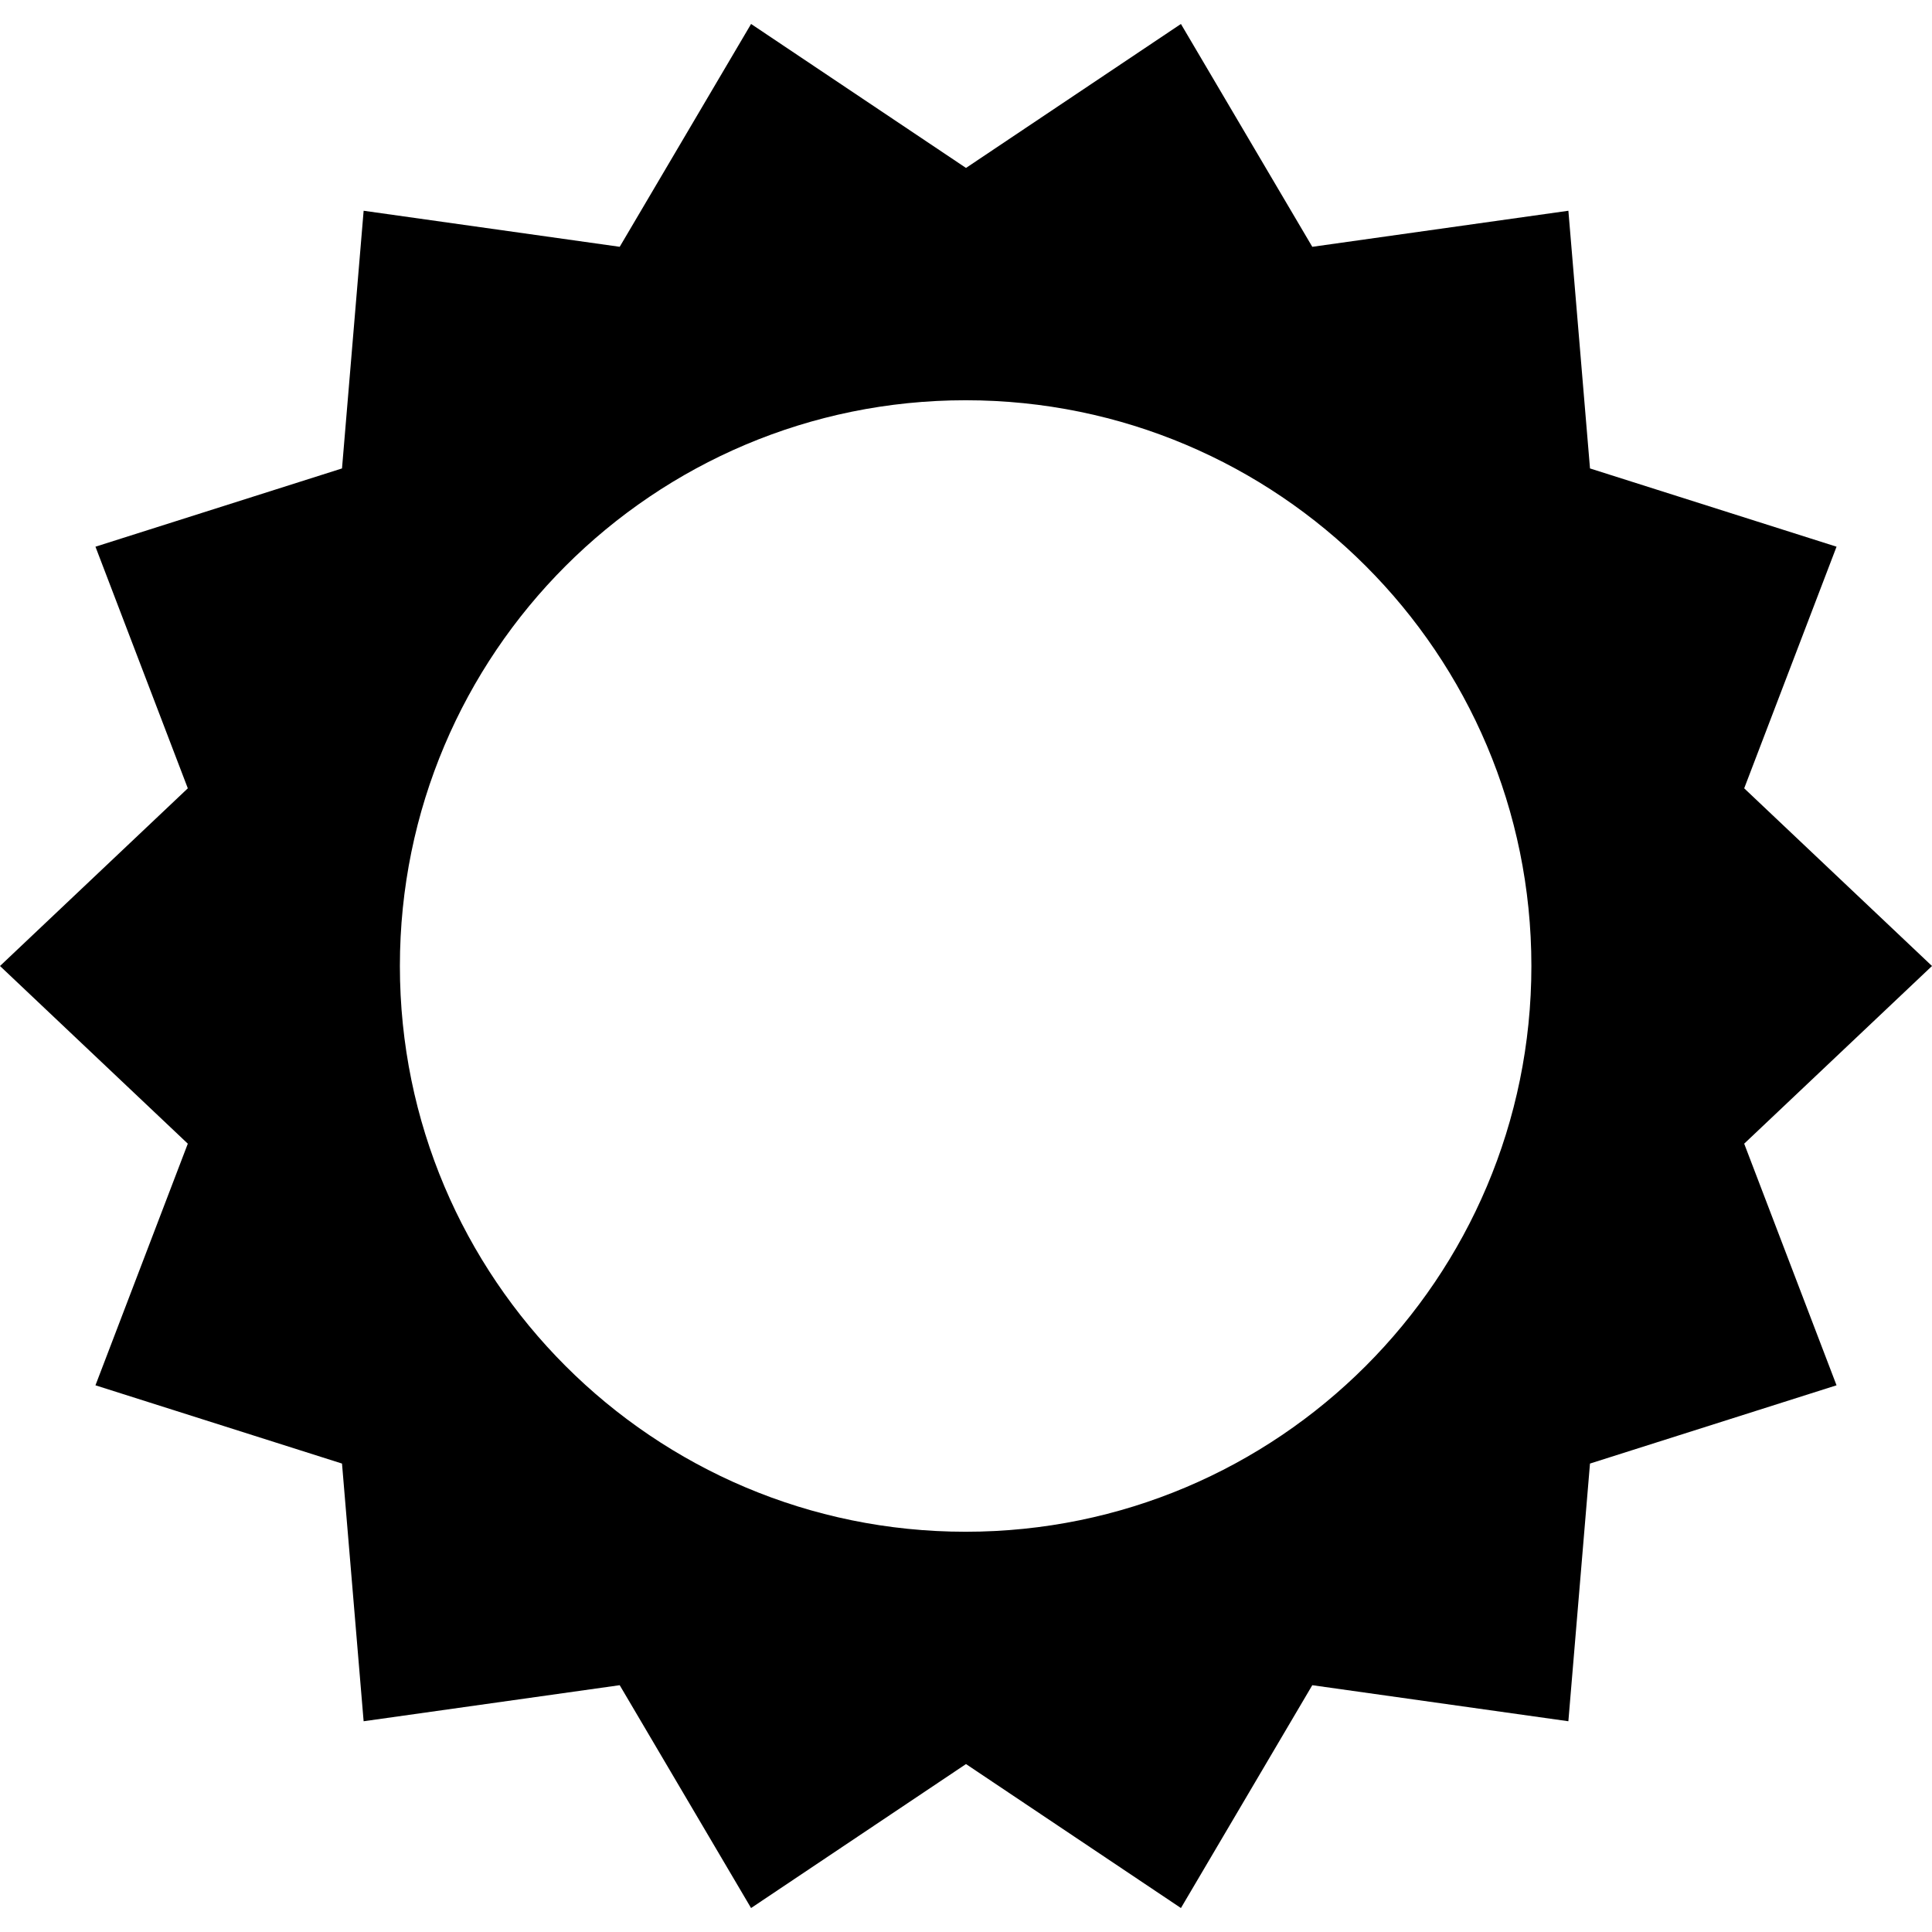
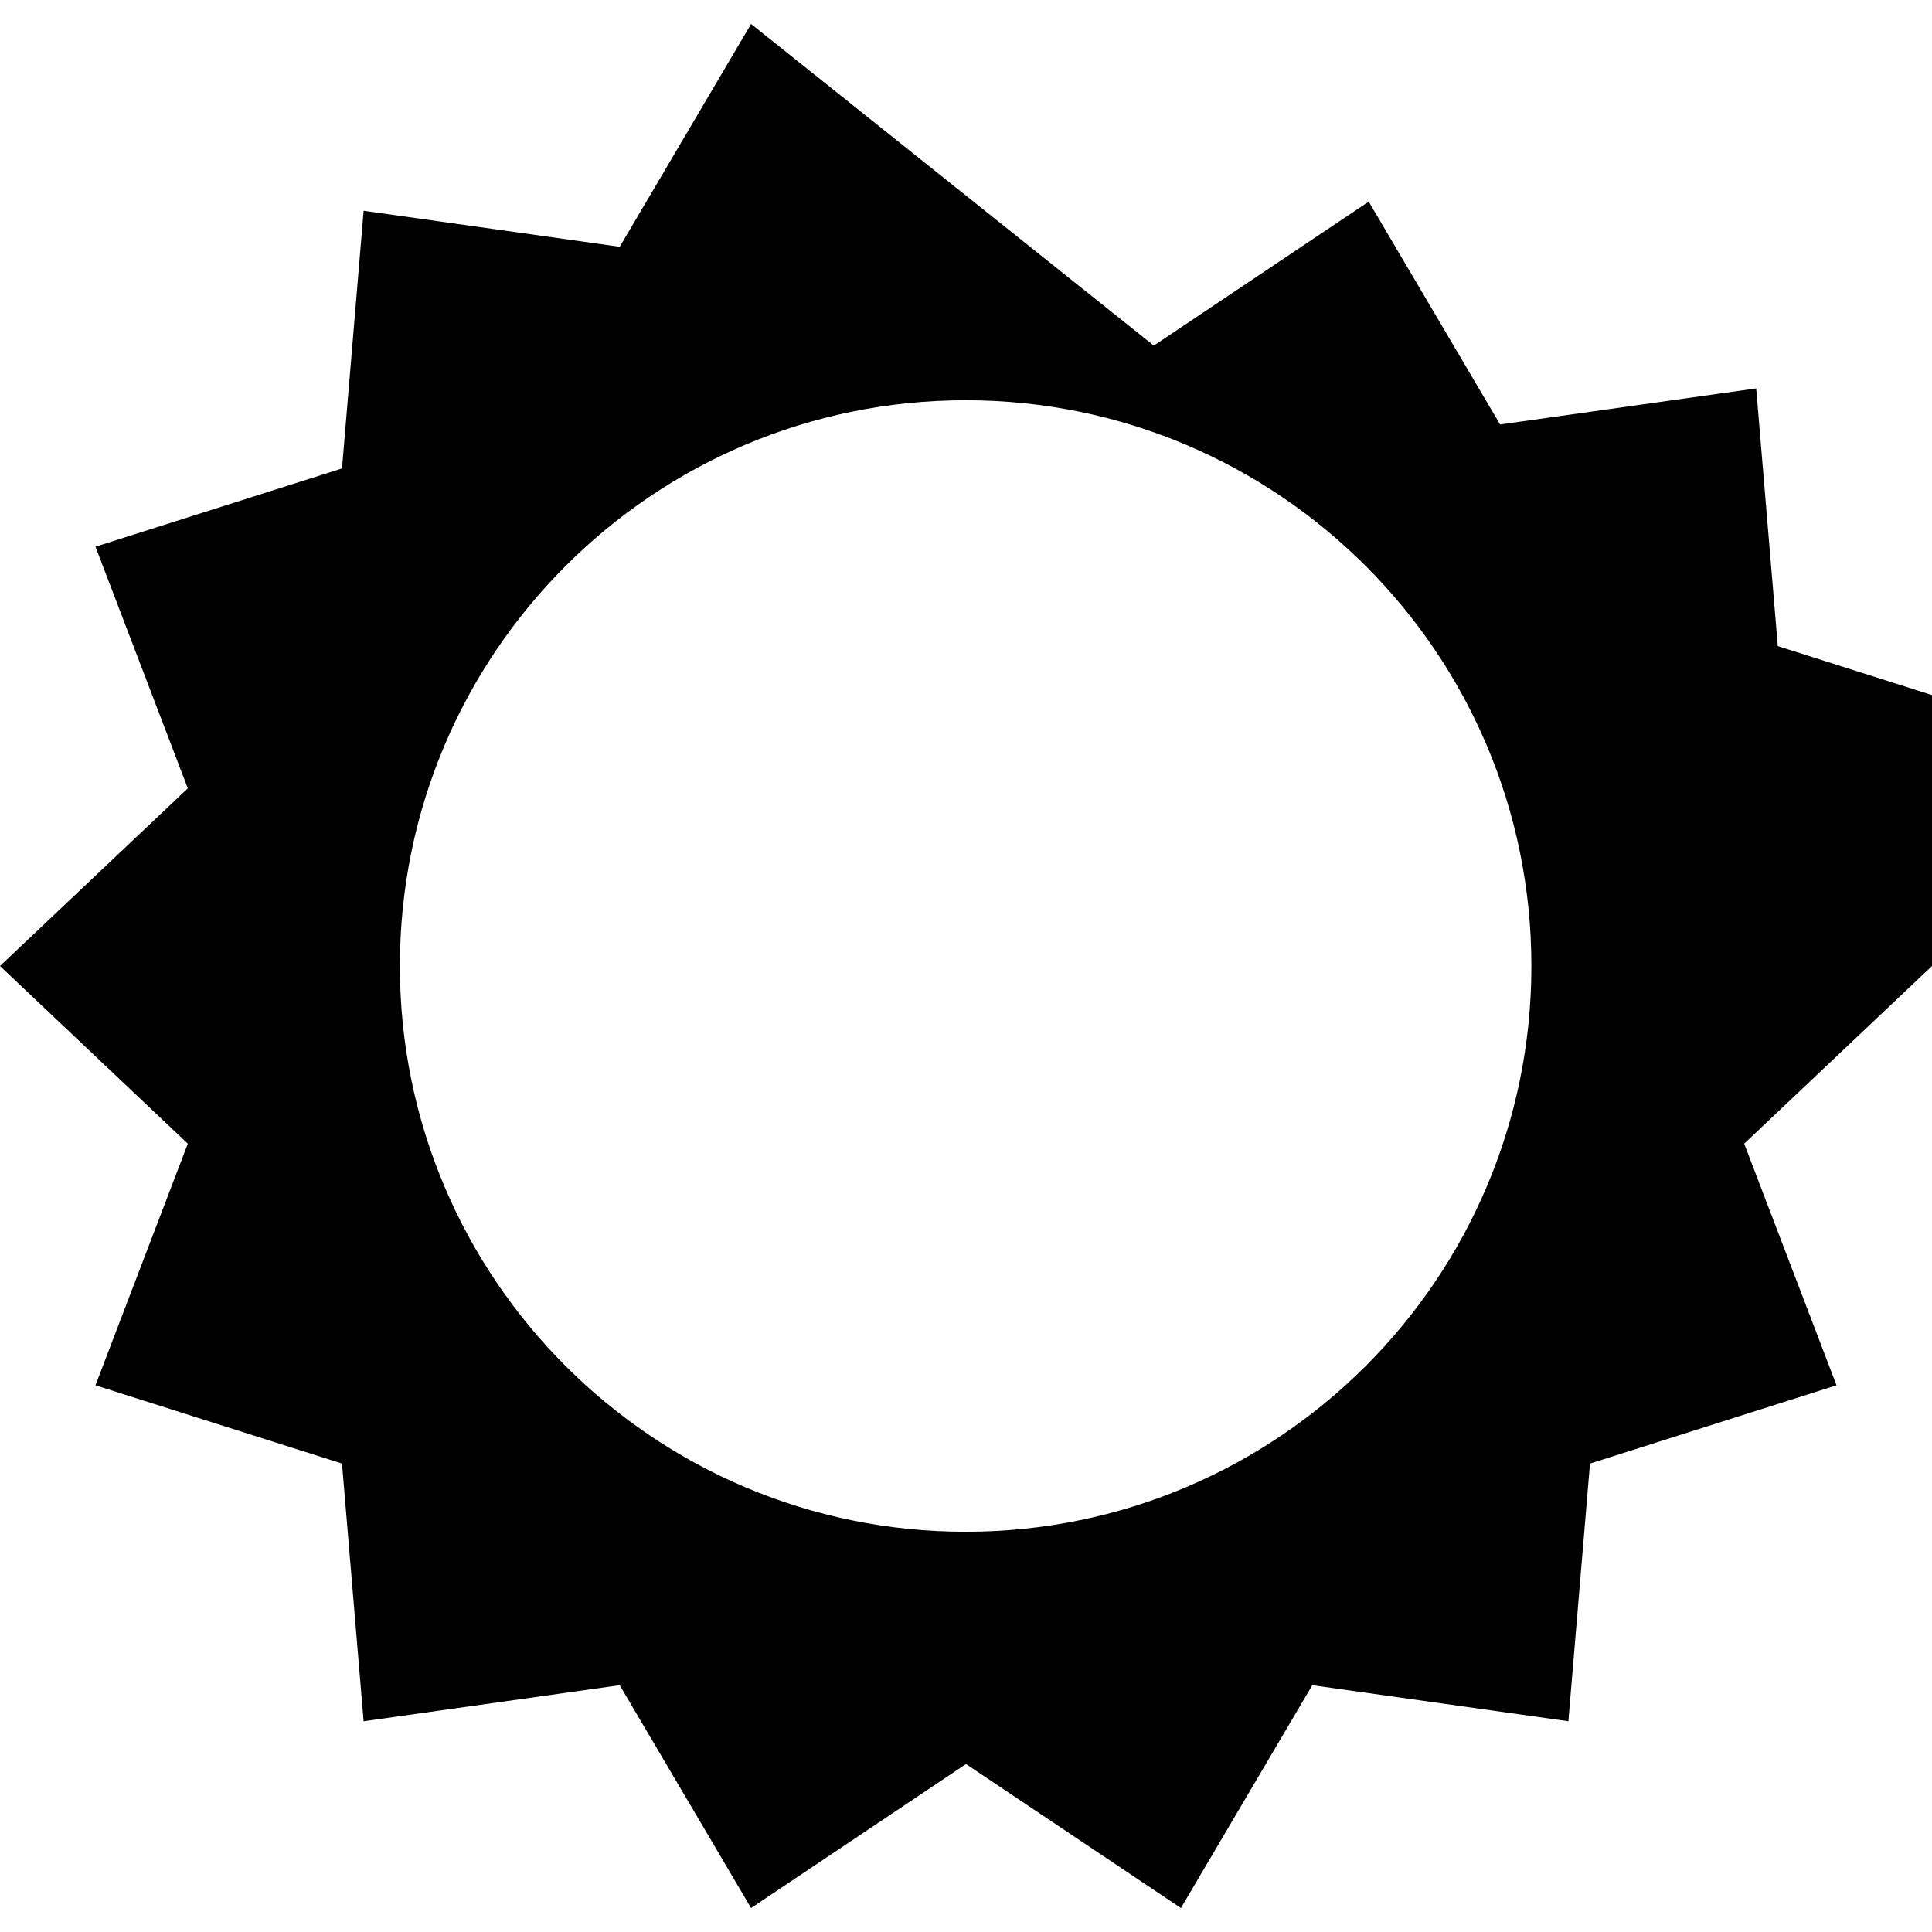
<svg xmlns="http://www.w3.org/2000/svg" fill="#000000" height="800px" width="800px" version="1.1" id="Capa_1" viewBox="0 0 244.564 244.564" xml:space="preserve">
-   <path d="M244.564,122.282L220.791,99.79l11.69-30.586l-31.209-9.906l-2.737-32.62l-32.417,4.564l-16.63-28.209l-27.206,18.225  L95.076,3.033l-16.63,28.208l-32.415-4.563l-2.738,32.619l-31.209,9.907l11.69,30.586L0,122.282l23.774,22.492l-11.69,30.586  l31.209,9.906l2.737,32.62l32.416-4.564l16.629,28.209l27.207-18.225l27.208,18.225l16.628-28.208l32.416,4.563l2.737-32.619  l31.209-9.907l-11.689-30.586L244.564,122.282z M122.236,193.898c-39.552,0-71.616-32.063-71.616-71.616  s32.063-71.616,71.616-71.616s71.616,32.063,71.616,71.616S161.788,193.898,122.236,193.898z" />
+   <path d="M244.564,122.282l11.69-30.586l-31.209-9.906l-2.737-32.62l-32.417,4.564l-16.63-28.209l-27.206,18.225  L95.076,3.033l-16.63,28.208l-32.415-4.563l-2.738,32.619l-31.209,9.907l11.69,30.586L0,122.282l23.774,22.492l-11.69,30.586  l31.209,9.906l2.737,32.62l32.416-4.564l16.629,28.209l27.207-18.225l27.208,18.225l16.628-28.208l32.416,4.563l2.737-32.619  l31.209-9.907l-11.689-30.586L244.564,122.282z M122.236,193.898c-39.552,0-71.616-32.063-71.616-71.616  s32.063-71.616,71.616-71.616s71.616,32.063,71.616,71.616S161.788,193.898,122.236,193.898z" />
</svg>